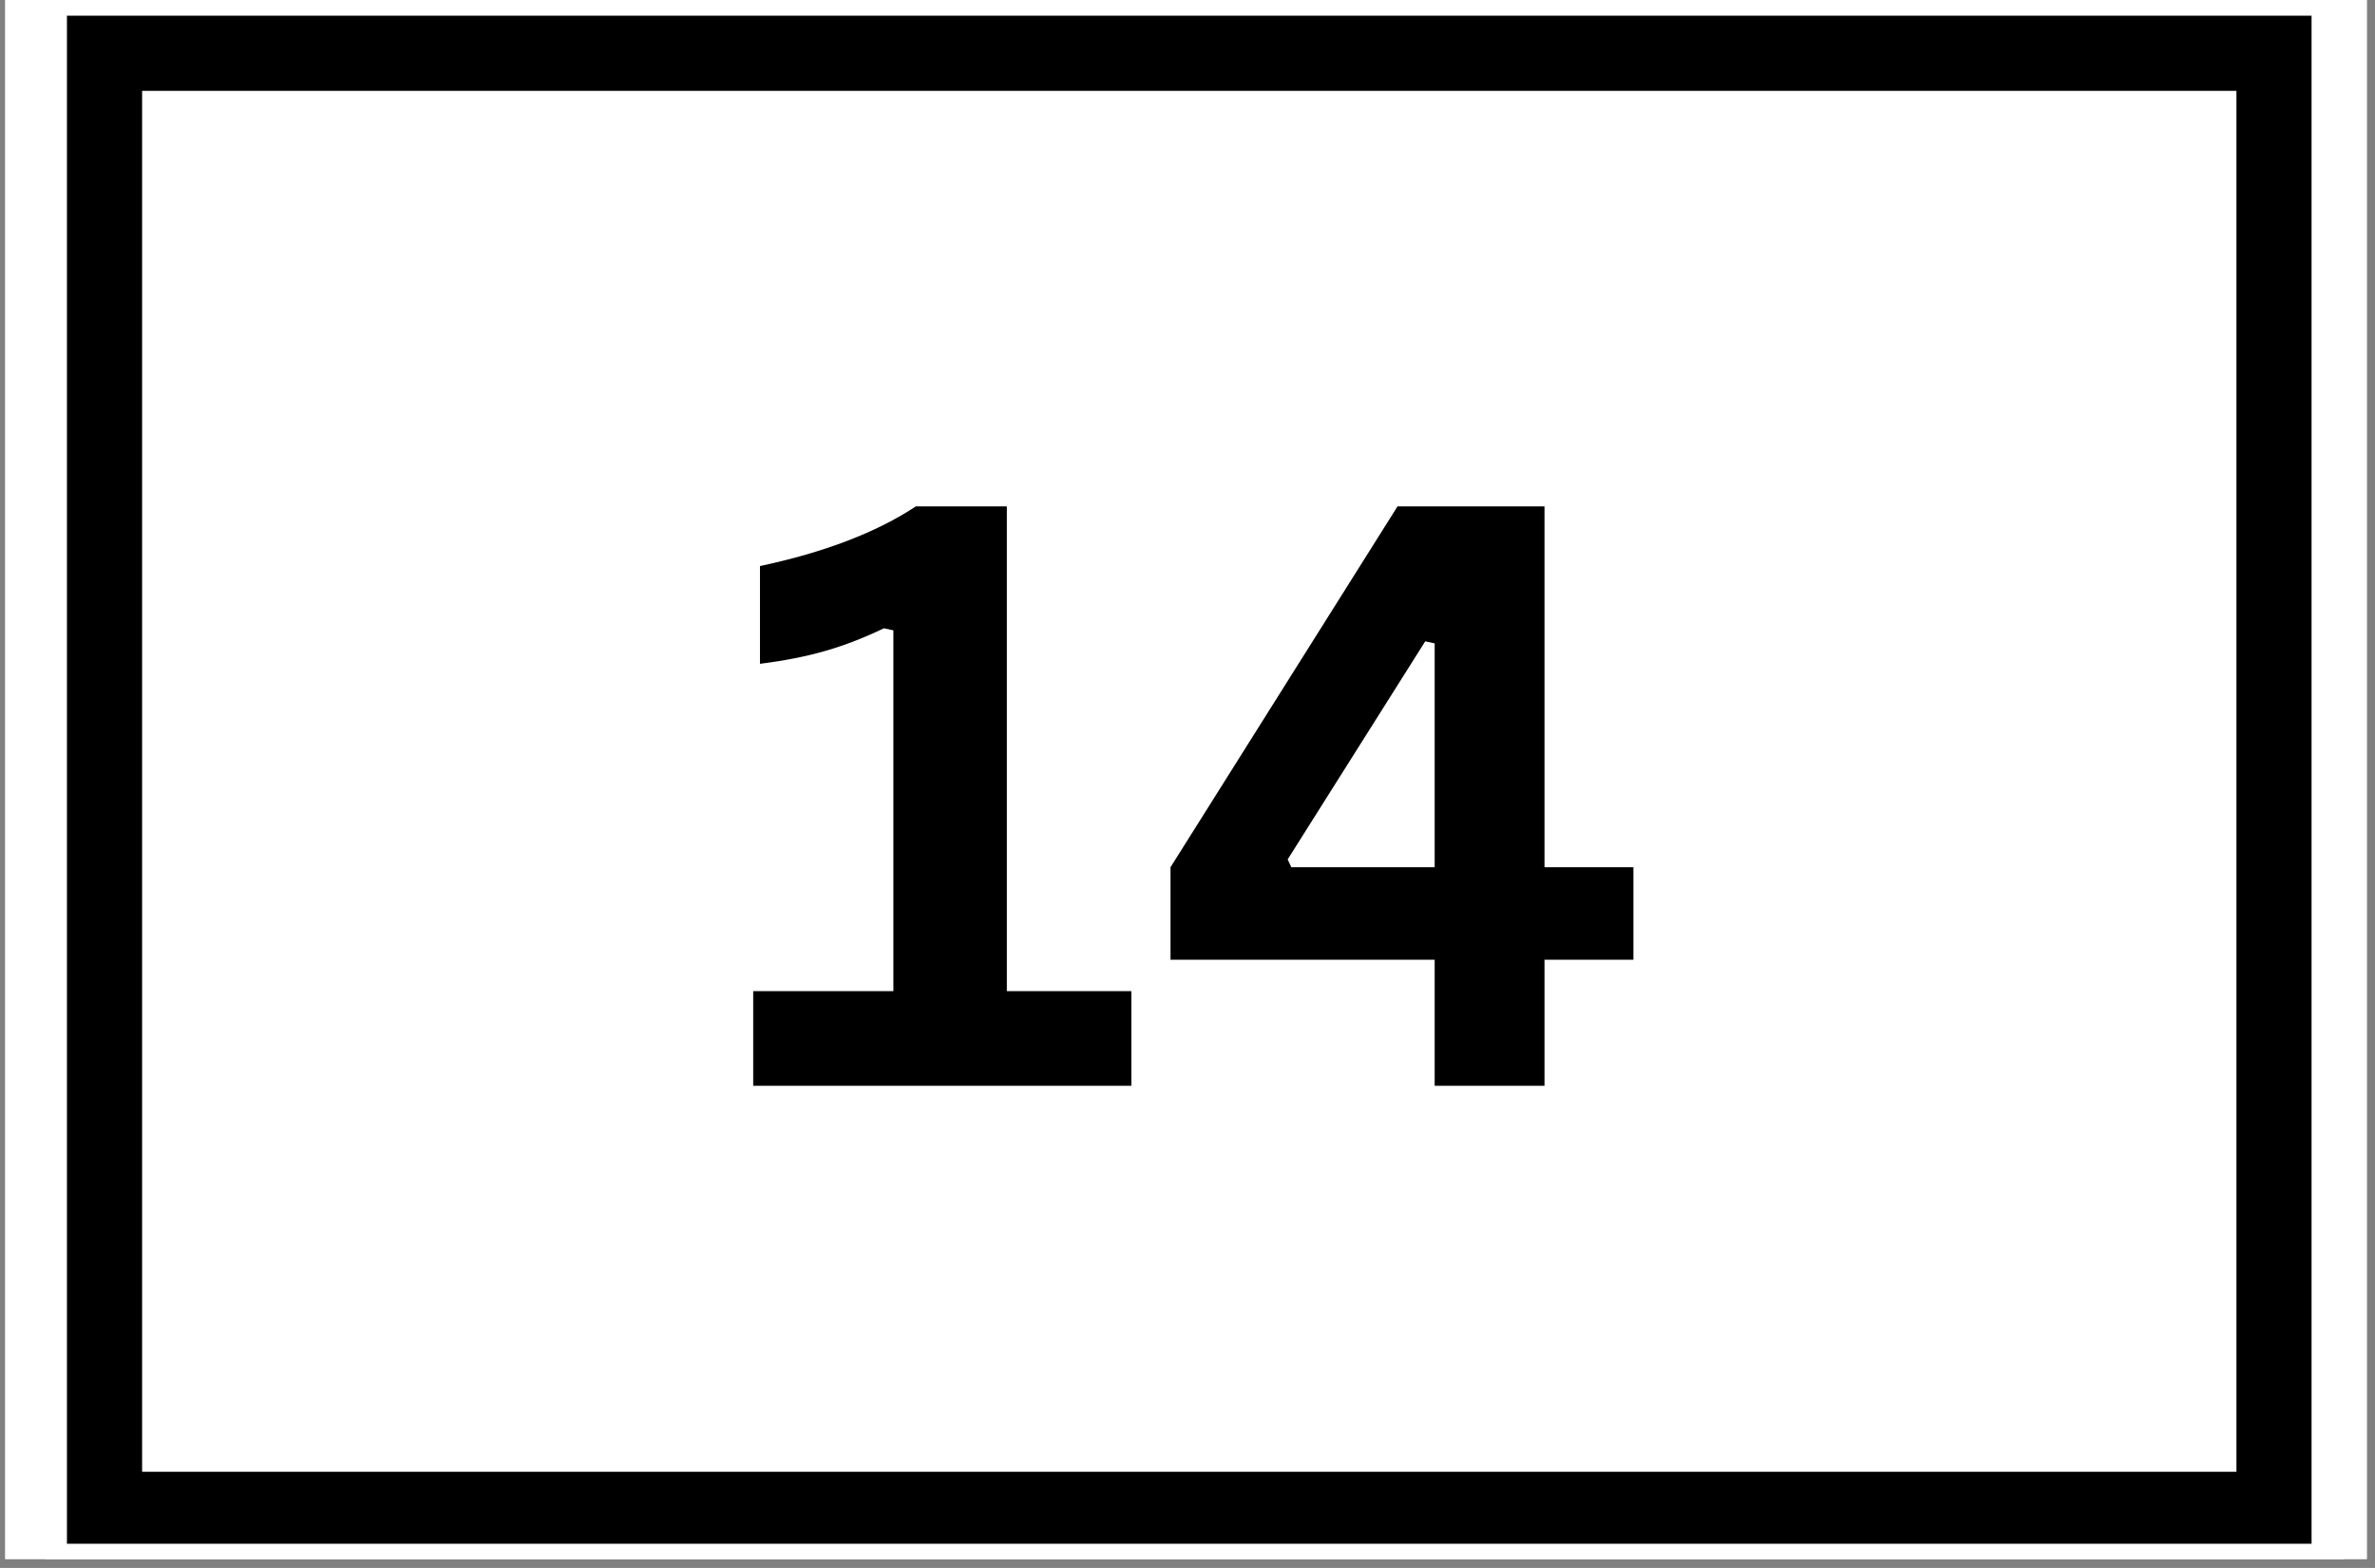
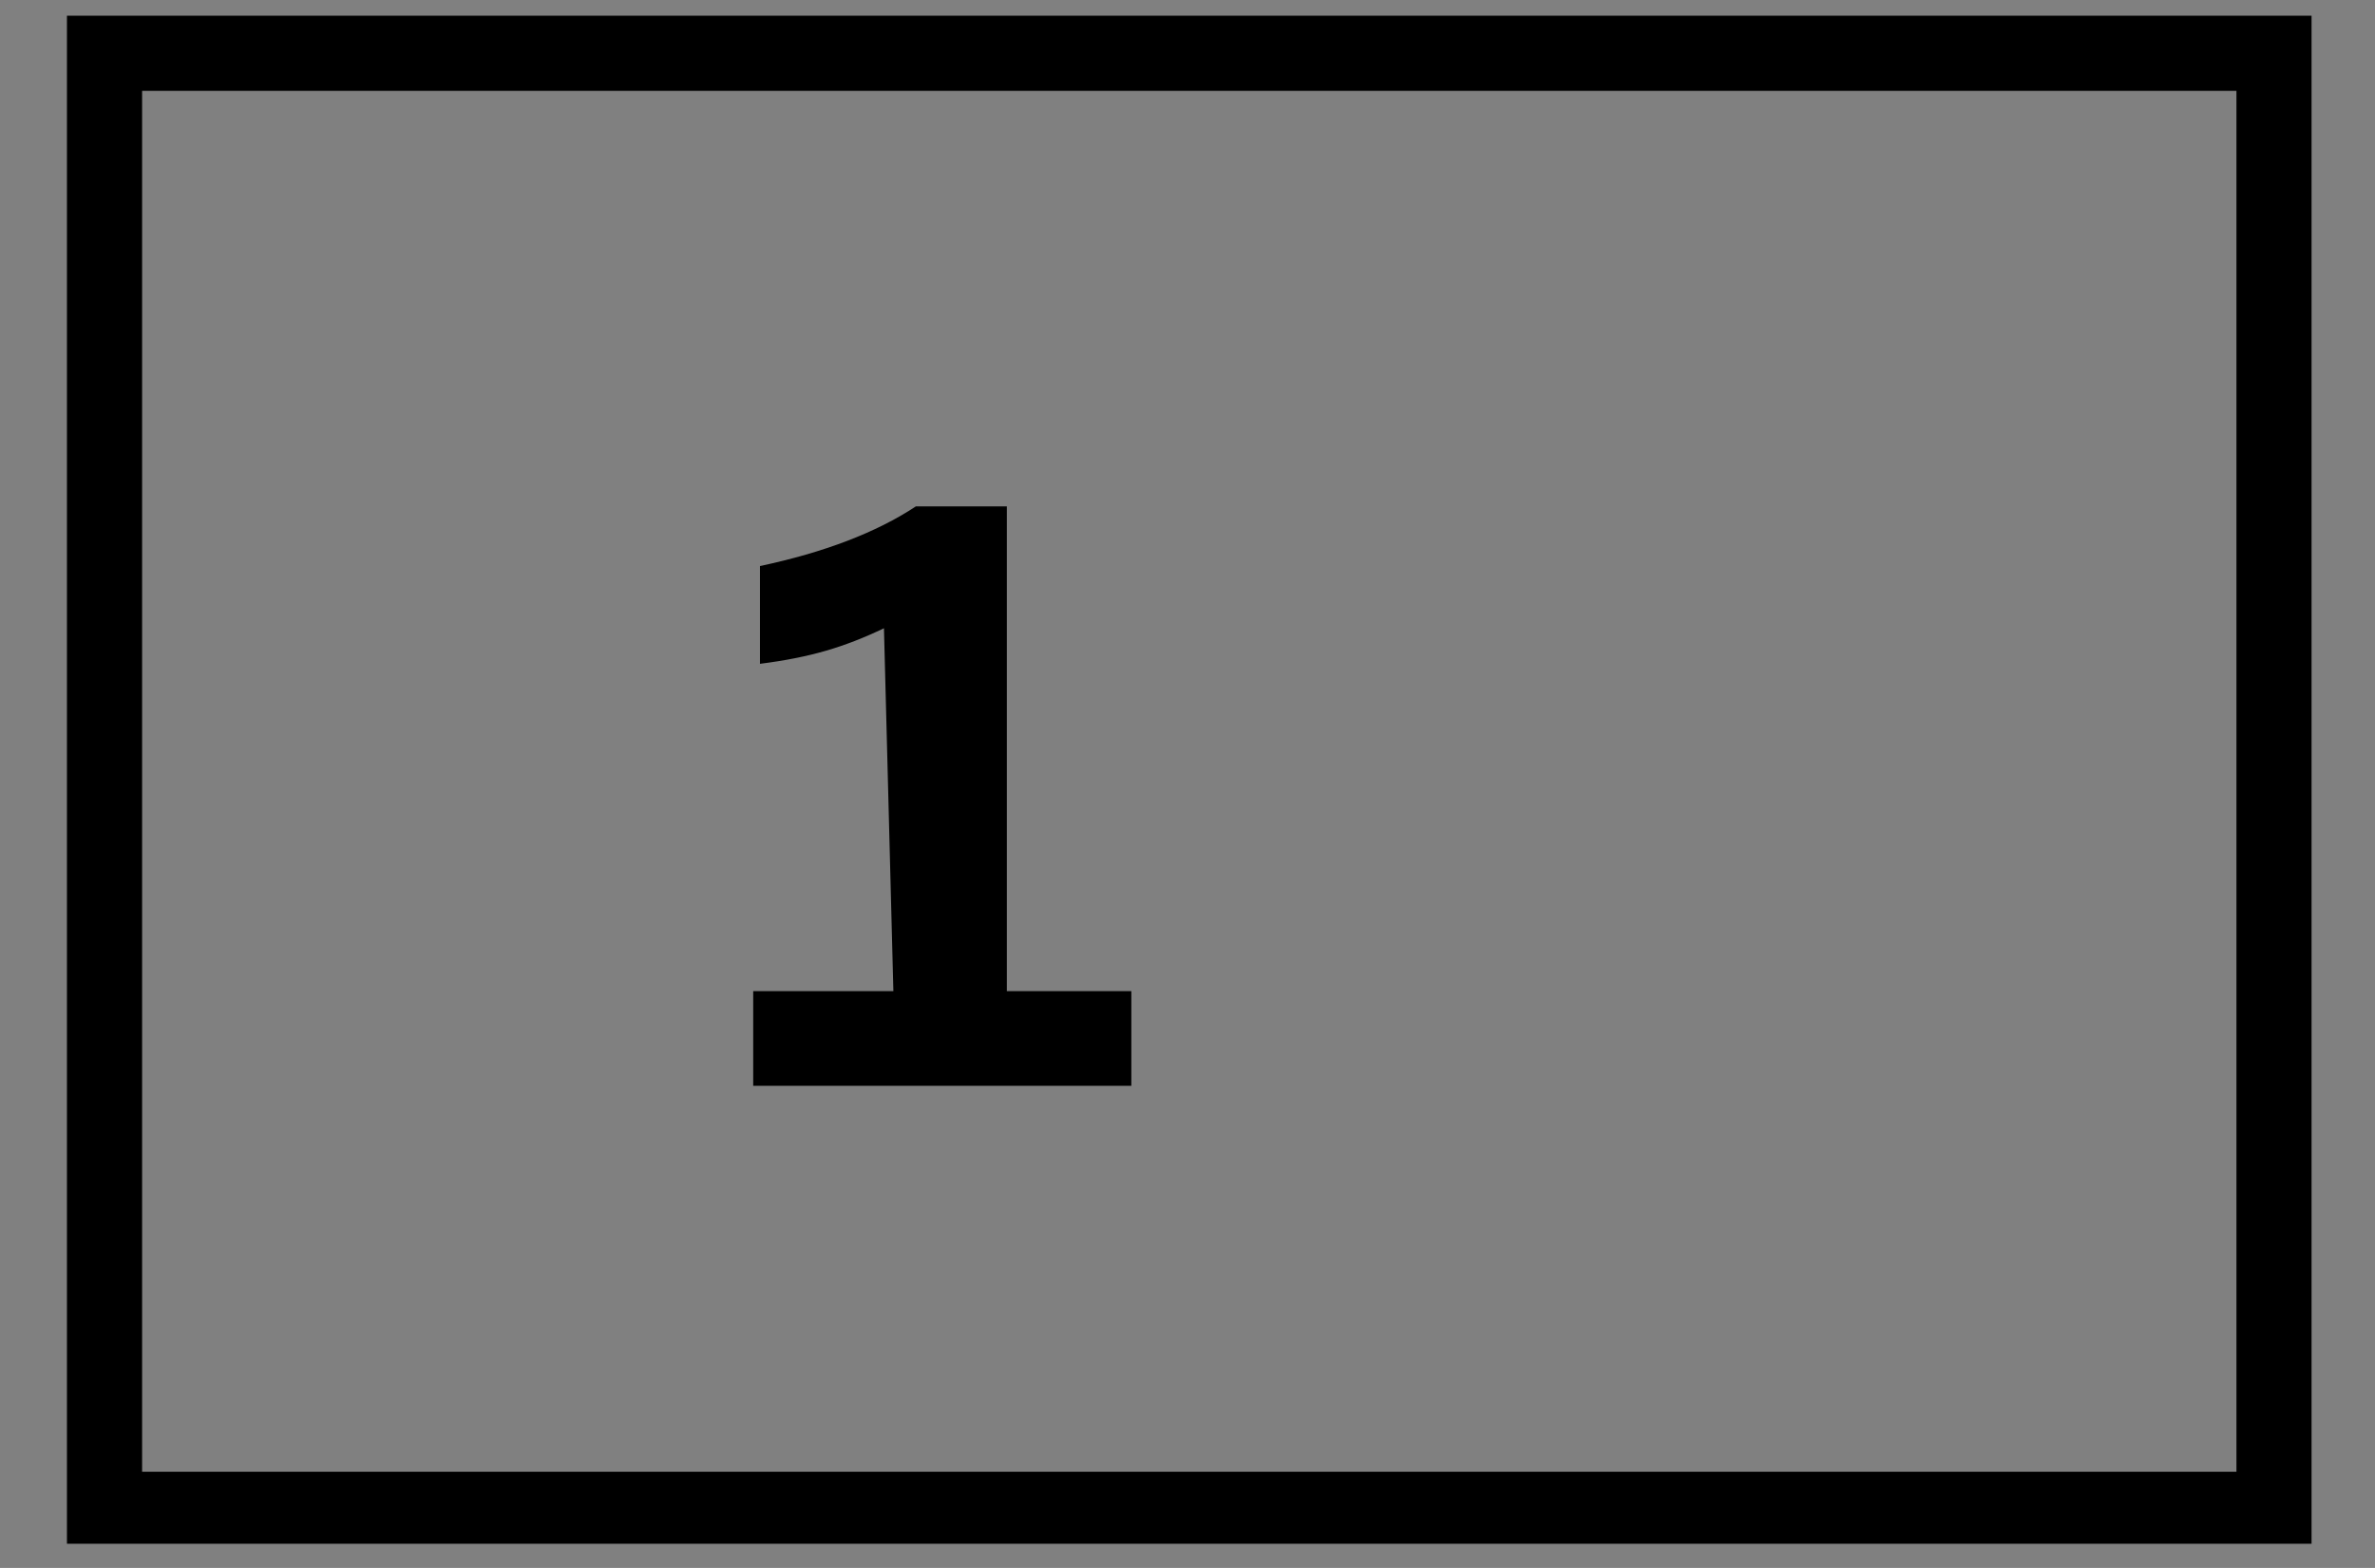
<svg xmlns="http://www.w3.org/2000/svg" width="265" zoomAndPan="magnify" viewBox="0 0 198.75 131.25" height="175" preserveAspectRatio="xMidYMid meet" version="1.0">
  <rect x="0" y="0" width="198.75" height="131.25" fill="#808080" stroke="none" />
  <defs>
    <clipPath id="20d0f6098f">
-       <path d="M 0.441 0 L 198.062 0 L 198.062 130.504 L 0.441 130.504 Z M 0.441 0 " clip-rule="nonzero" />
-     </clipPath>
+       </clipPath>
    <clipPath id="581996963b">
-       <path d="M 3.75 0 L 196.152 0 L 196.152 130.504 L 3.75 130.504 Z M 3.75 0 " clip-rule="nonzero" />
-     </clipPath>
+       </clipPath>
    <clipPath id="a48d14d279">
      <path d="M 5.602 1.316 L 193.441 1.316 L 193.441 129.227 L 5.602 129.227 Z M 5.602 1.316 " clip-rule="nonzero" />
    </clipPath>
  </defs>
  <g clip-path="url(#20d0f6098f)">
    <path fill="#ffffff" d="M 0.441 0 L 198.062 0 L 198.062 130.504 L 0.441 130.504 Z M 0.441 0 " fill-opacity="1" fill-rule="nonzero" />
    <path fill="#ffffff" d="M 0.441 0 L 198.062 0 L 198.062 130.504 L 0.441 130.504 Z M 0.441 0 " fill-opacity="1" fill-rule="nonzero" />
  </g>
  <g clip-path="url(#581996963b)">
    <rect x="-19.875" width="238.5" fill="#ffffff" y="-13.125" height="157.5" fill-opacity="1" />
-     <rect x="-19.875" width="238.5" fill="#ffffff" y="-13.125" height="157.5" fill-opacity="1" />
  </g>
  <g clip-path="url(#a48d14d279)">
    <path stroke-linecap="butt" transform="matrix(2.097, 0, 0, 2.097, 5.599, 1.316)" fill="none" stroke-linejoin="miter" d="M 0.001 0 L 89.579 0 L 89.579 61.122 L 0.001 61.122 Z M 0.001 0 " stroke="#000000" stroke-width="6" stroke-opacity="1" stroke-miterlimit="4" />
  </g>
-   <path fill="#000000" d="M 63.031 90.887 L 63.031 82.965 L 74.762 82.965 L 74.762 52.766 L 73.973 52.59 C 72.332 53.379 70.711 54.012 69.113 54.473 C 67.504 54.941 65.668 55.305 63.598 55.566 L 63.598 47.383 C 68.961 46.242 73.316 44.582 76.641 42.391 L 84.258 42.391 L 84.258 82.965 L 94.676 82.965 L 94.676 90.887 Z M 63.031 90.887 " fill-opacity="1" fill-rule="nonzero" />
-   <path fill="#000000" d="M 129.25 90.887 L 120.059 90.887 L 120.059 80.34 L 97.953 80.34 L 97.953 72.594 L 116.949 42.391 L 129.25 42.391 L 129.25 72.594 L 136.691 72.594 L 136.691 80.34 L 129.25 80.34 Z M 107.758 71.938 L 108.062 72.594 L 120.059 72.594 L 120.059 53.859 L 119.27 53.684 Z M 107.758 71.938 " fill-opacity="1" fill-rule="nonzero" />
+   <path fill="#000000" d="M 63.031 90.887 L 63.031 82.965 L 74.762 82.965 L 73.973 52.59 C 72.332 53.379 70.711 54.012 69.113 54.473 C 67.504 54.941 65.668 55.305 63.598 55.566 L 63.598 47.383 C 68.961 46.242 73.316 44.582 76.641 42.391 L 84.258 42.391 L 84.258 82.965 L 94.676 82.965 L 94.676 90.887 Z M 63.031 90.887 " fill-opacity="1" fill-rule="nonzero" />
</svg>